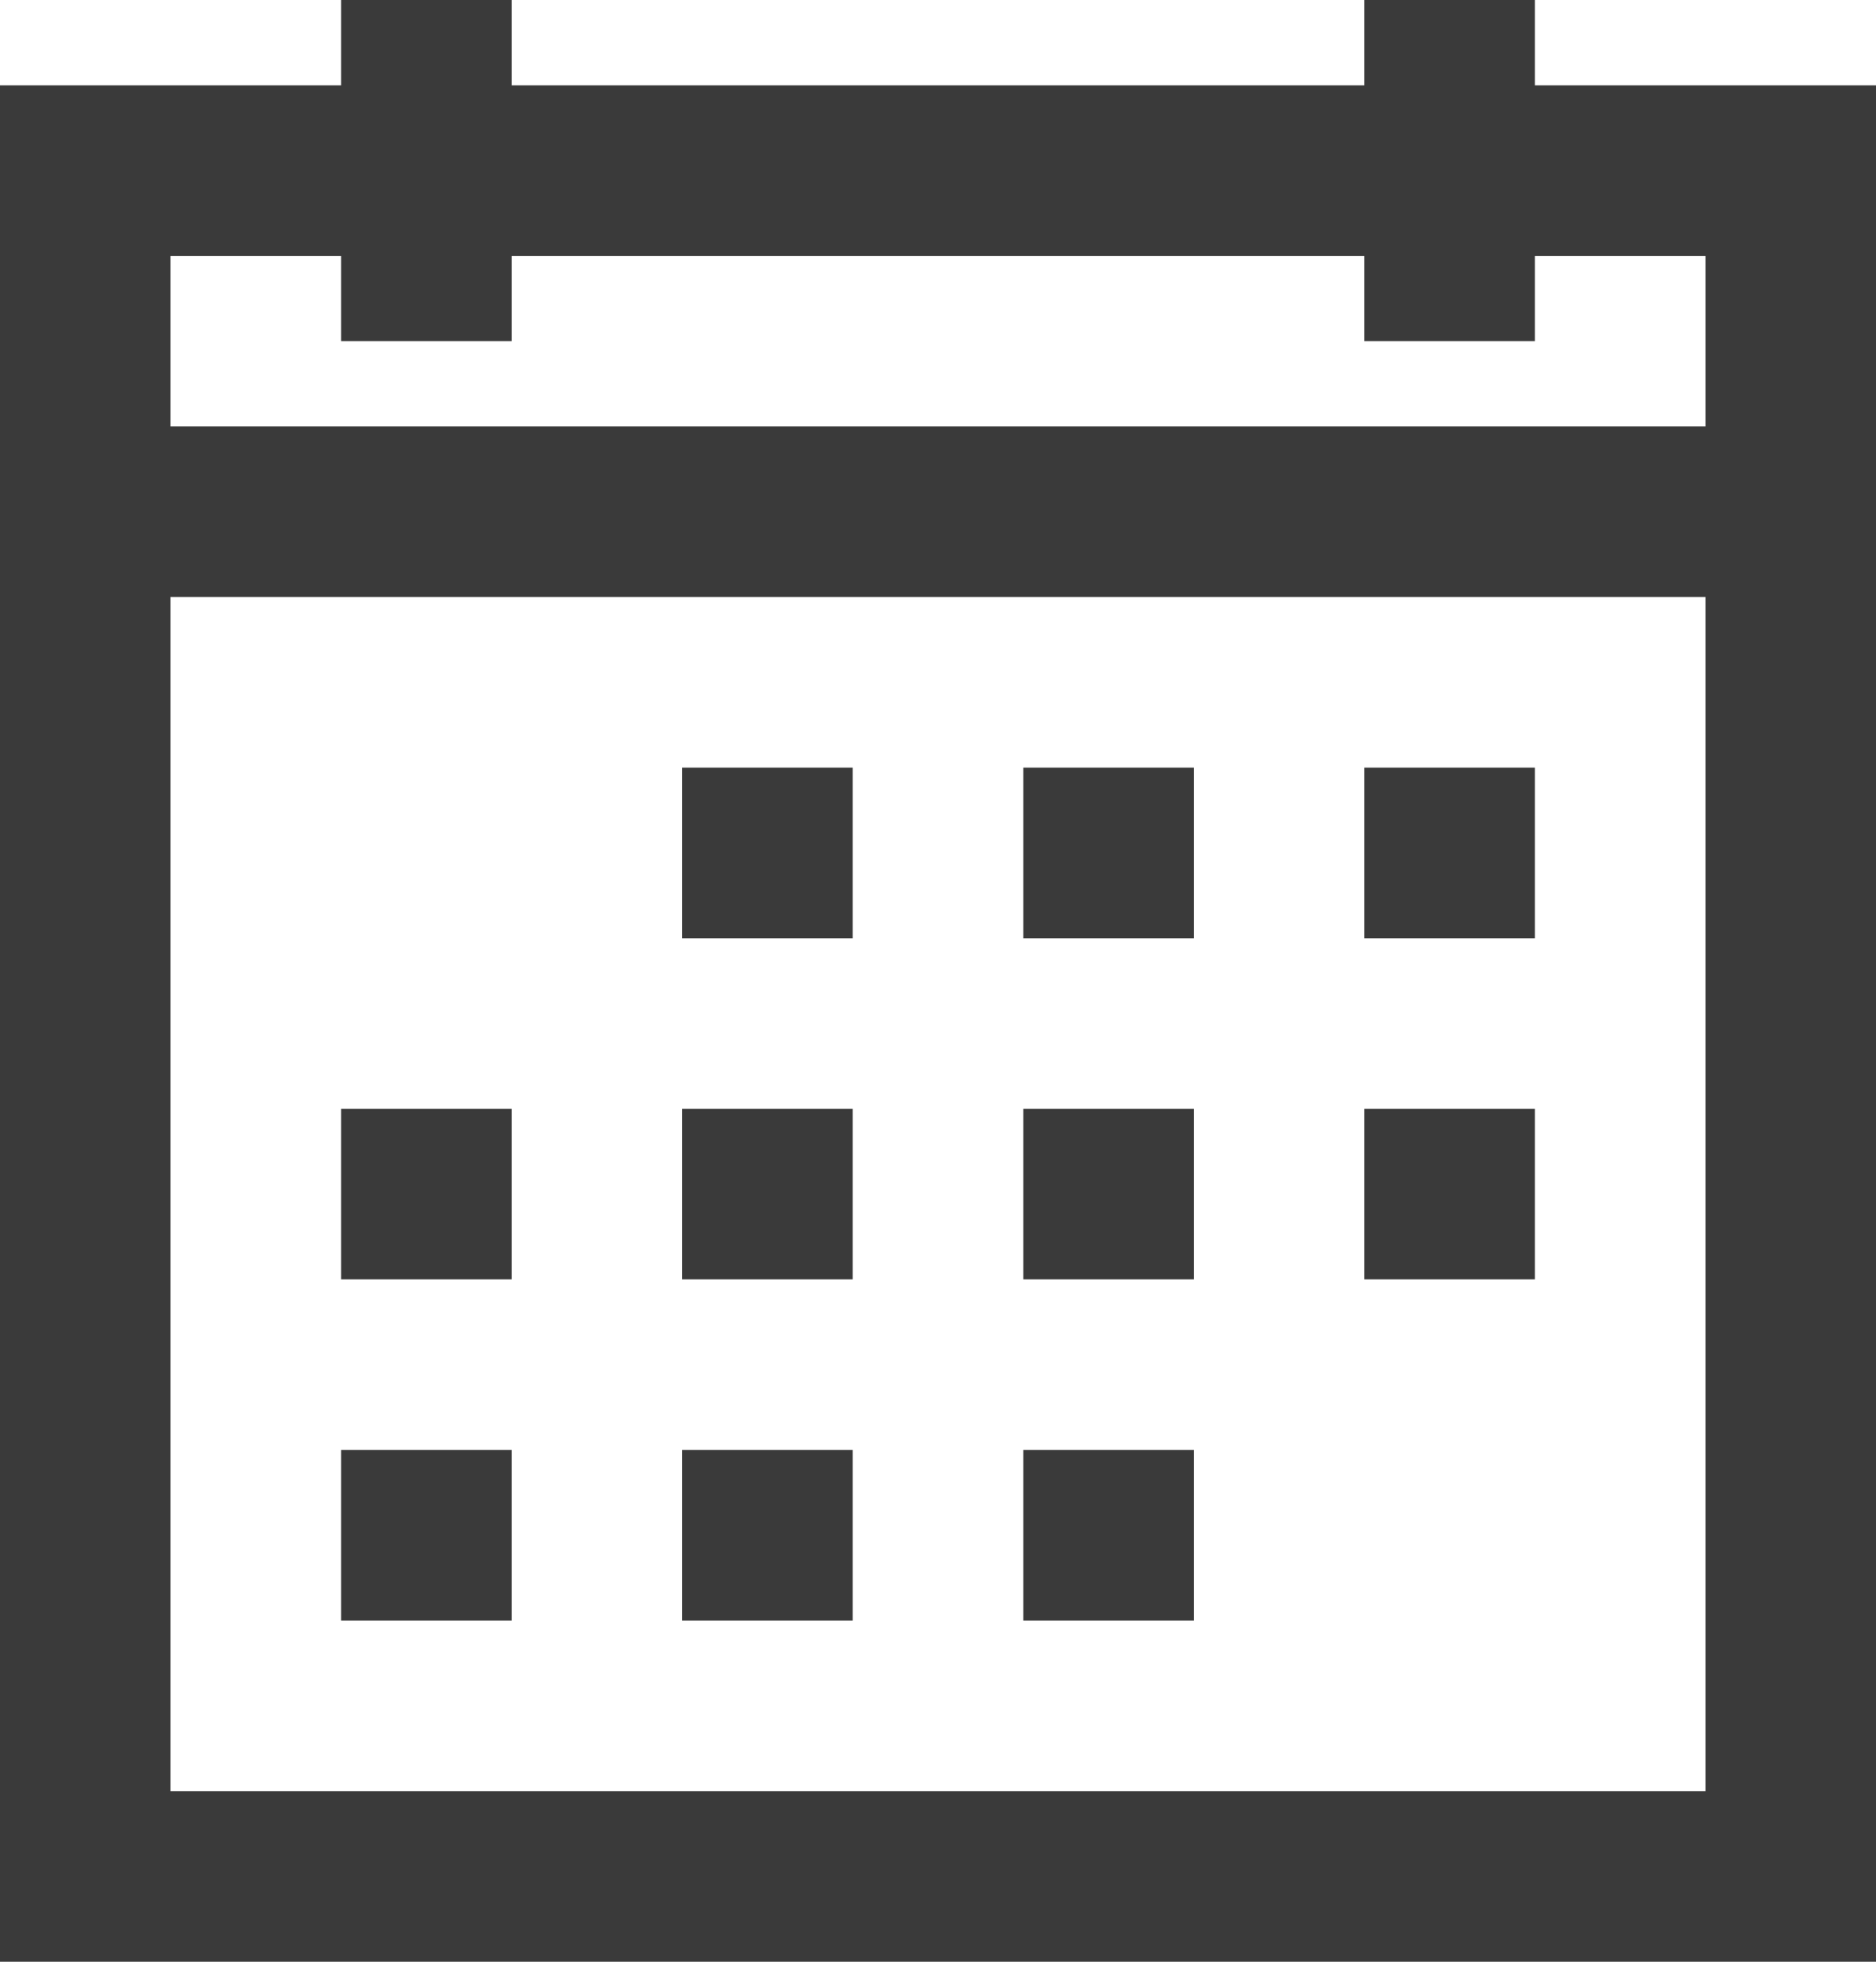
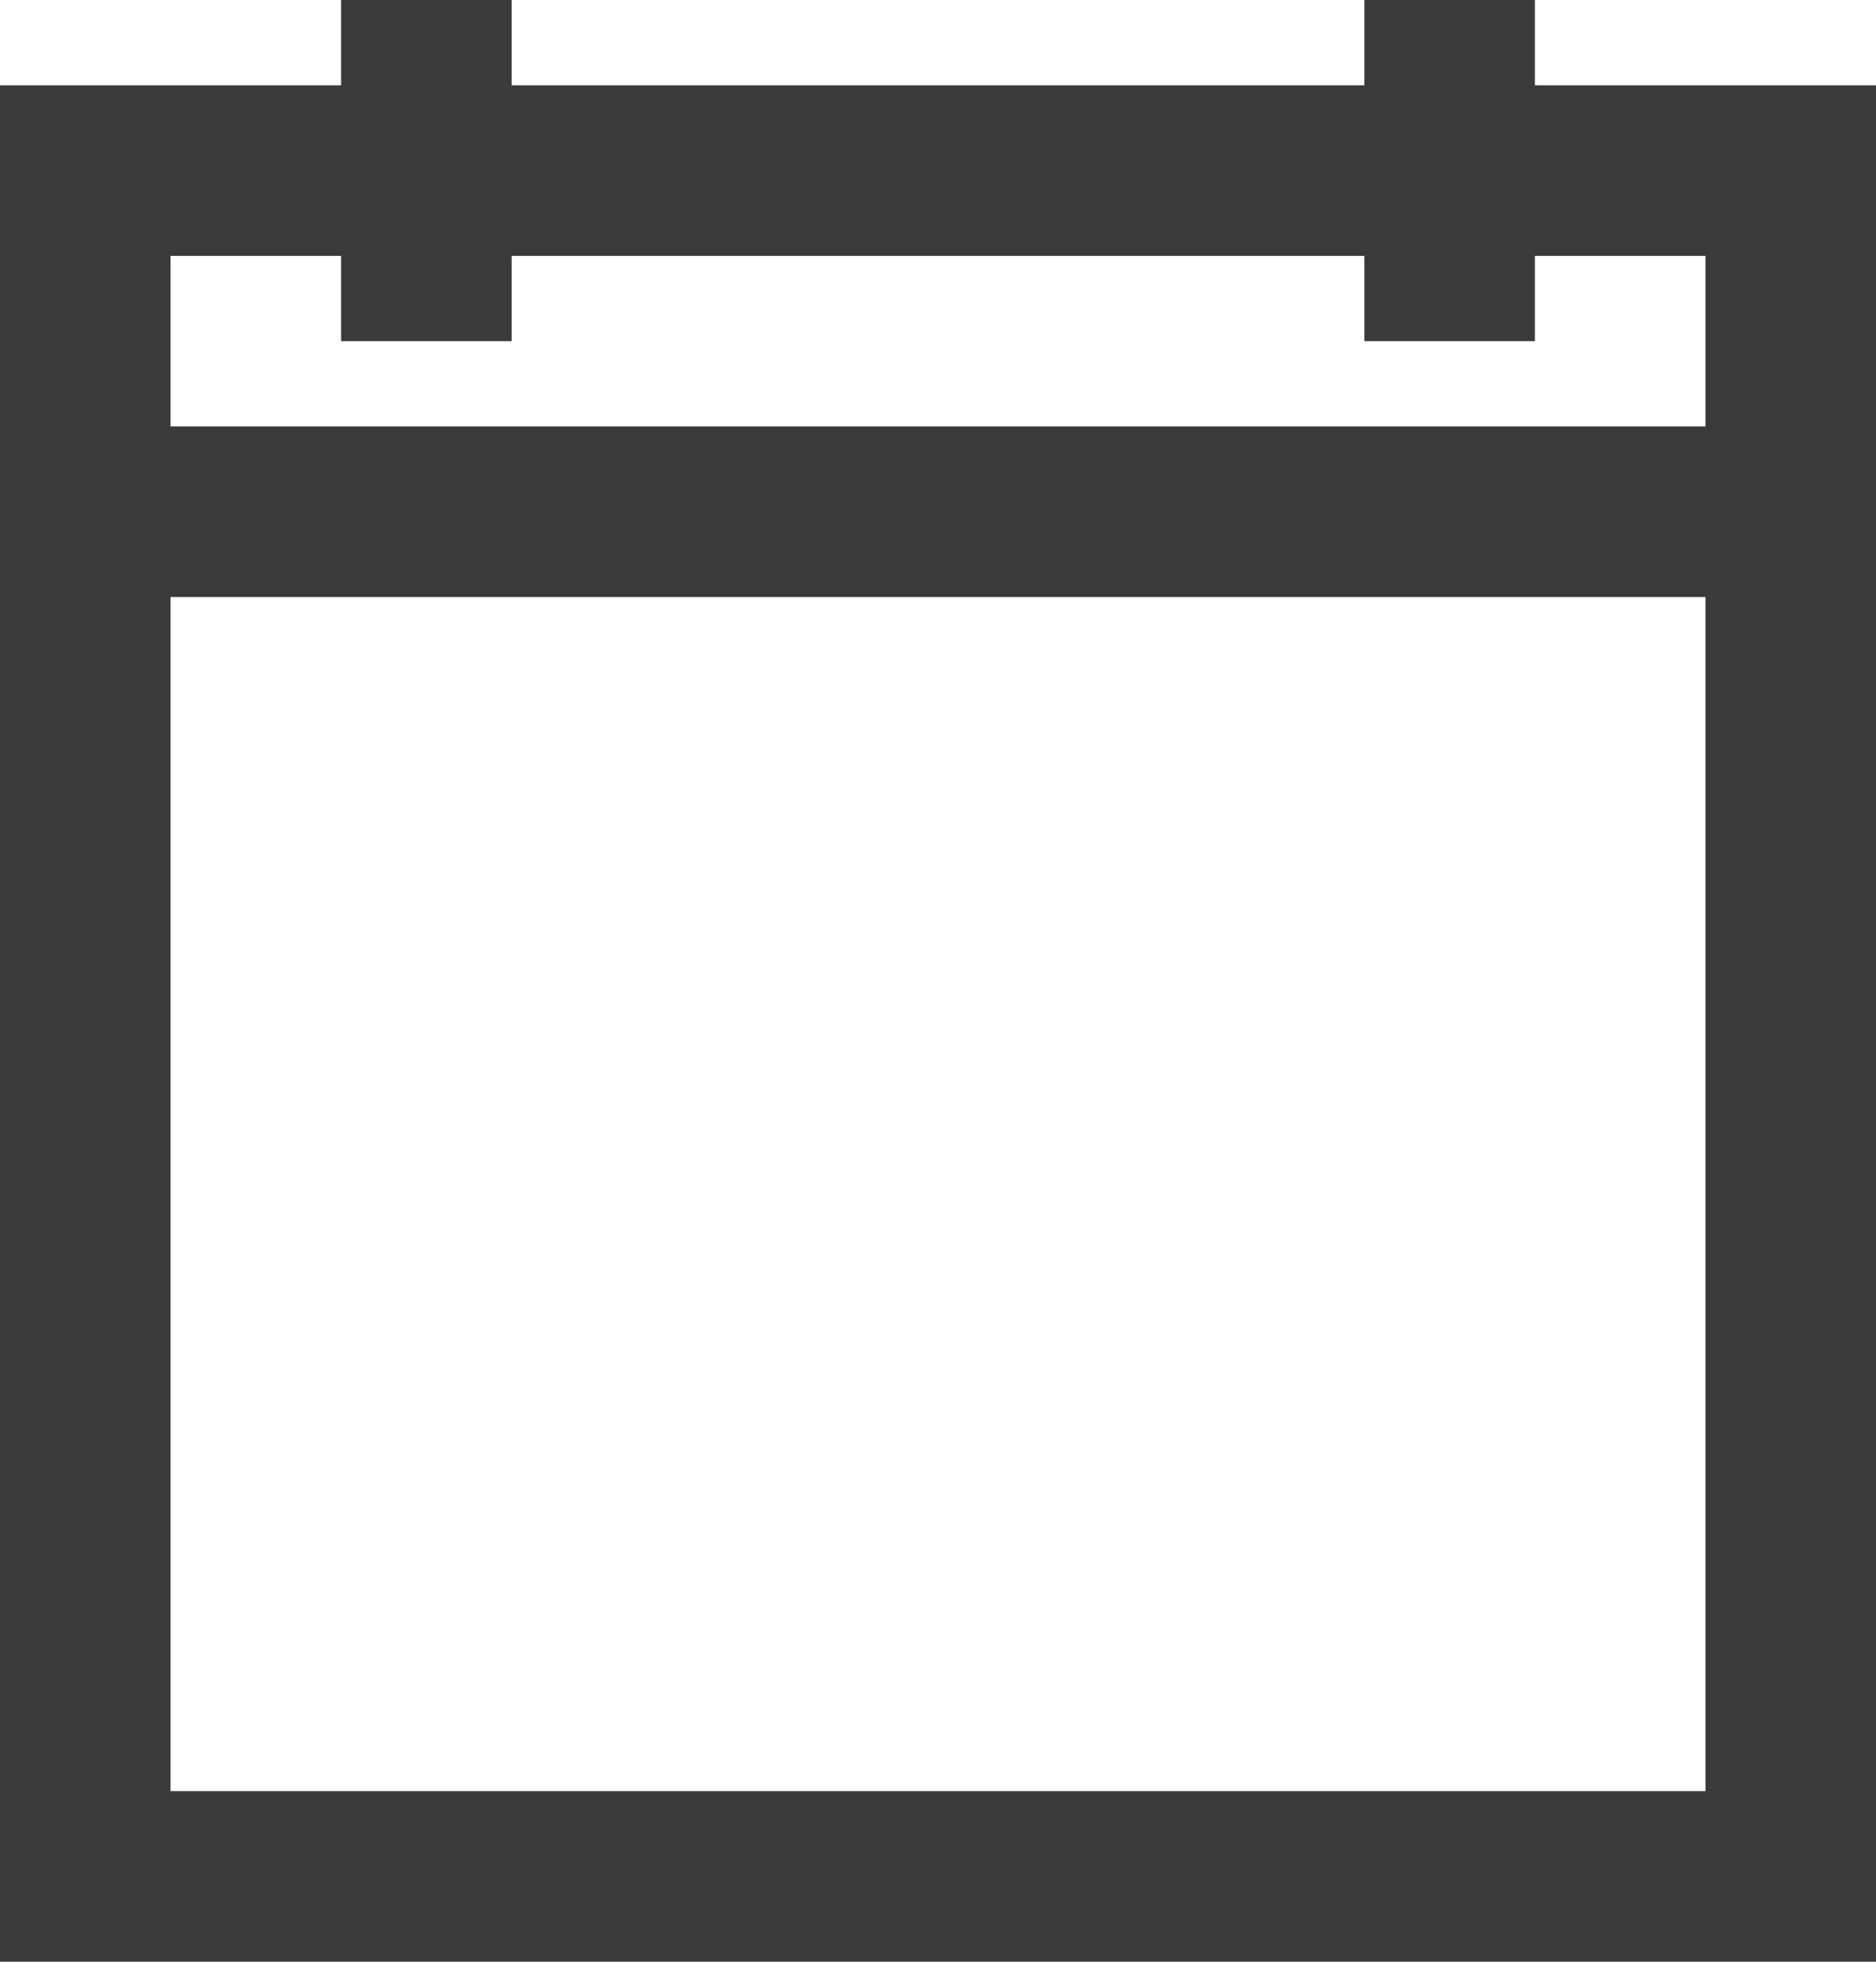
<svg xmlns="http://www.w3.org/2000/svg" width="22" height="23" viewBox="0 0 22 23">
  <g id="Group_14" data-name="Group 14" transform="translate(-5 -4)">
    <path id="Path_34" data-name="Path 34" d="M6,6H26V26H6Zm0,4H26M22,8V4M10,8V4" fill="none" stroke="#3a3a3a" stroke-miterlimit="10" stroke-width="2" />
-     <path id="Path_35" data-name="Path 35" d="M21,13h2v2H21Zm0,4h2v2H21Zm-4-4h2v2H17Zm0,4h2v2H17Zm-4-4h2v2H13Zm0,4h2v2H13ZM9,17h2v2H9Zm8,4h2v2H17Zm-4,0h2v2H13ZM9,21h2v2H9Z" fill="#3a3a3a" />
  </g>
</svg>